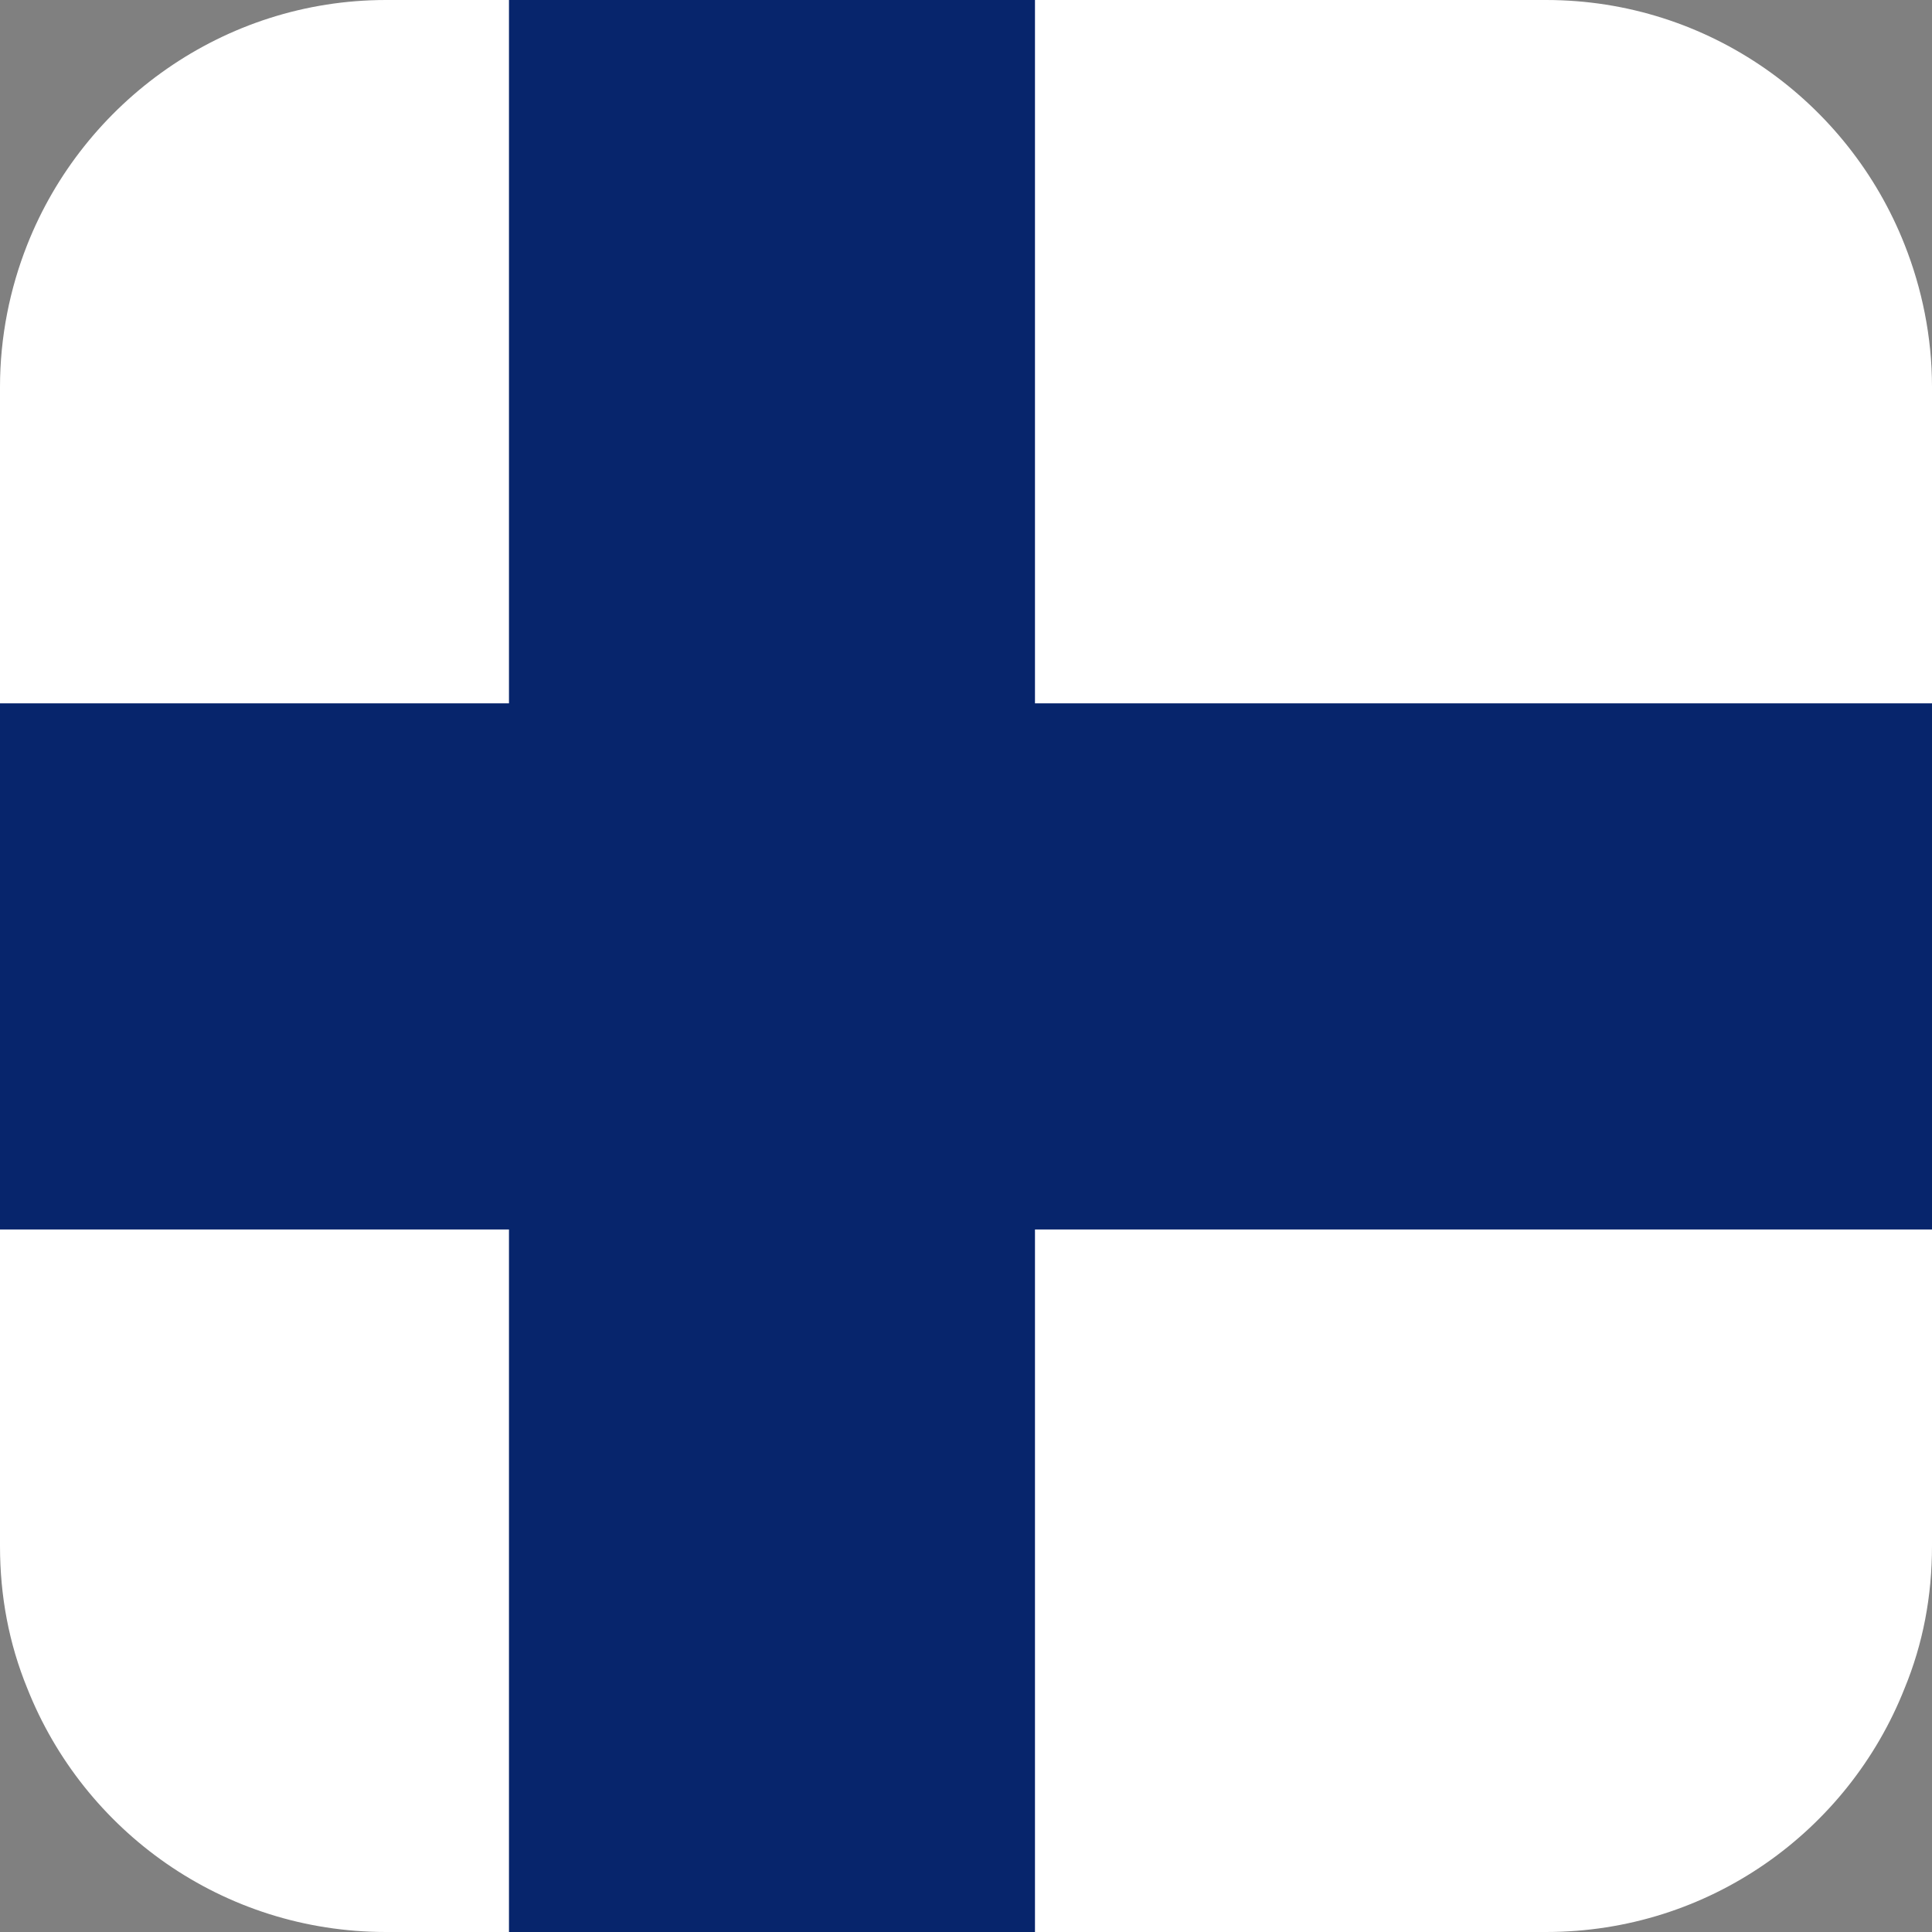
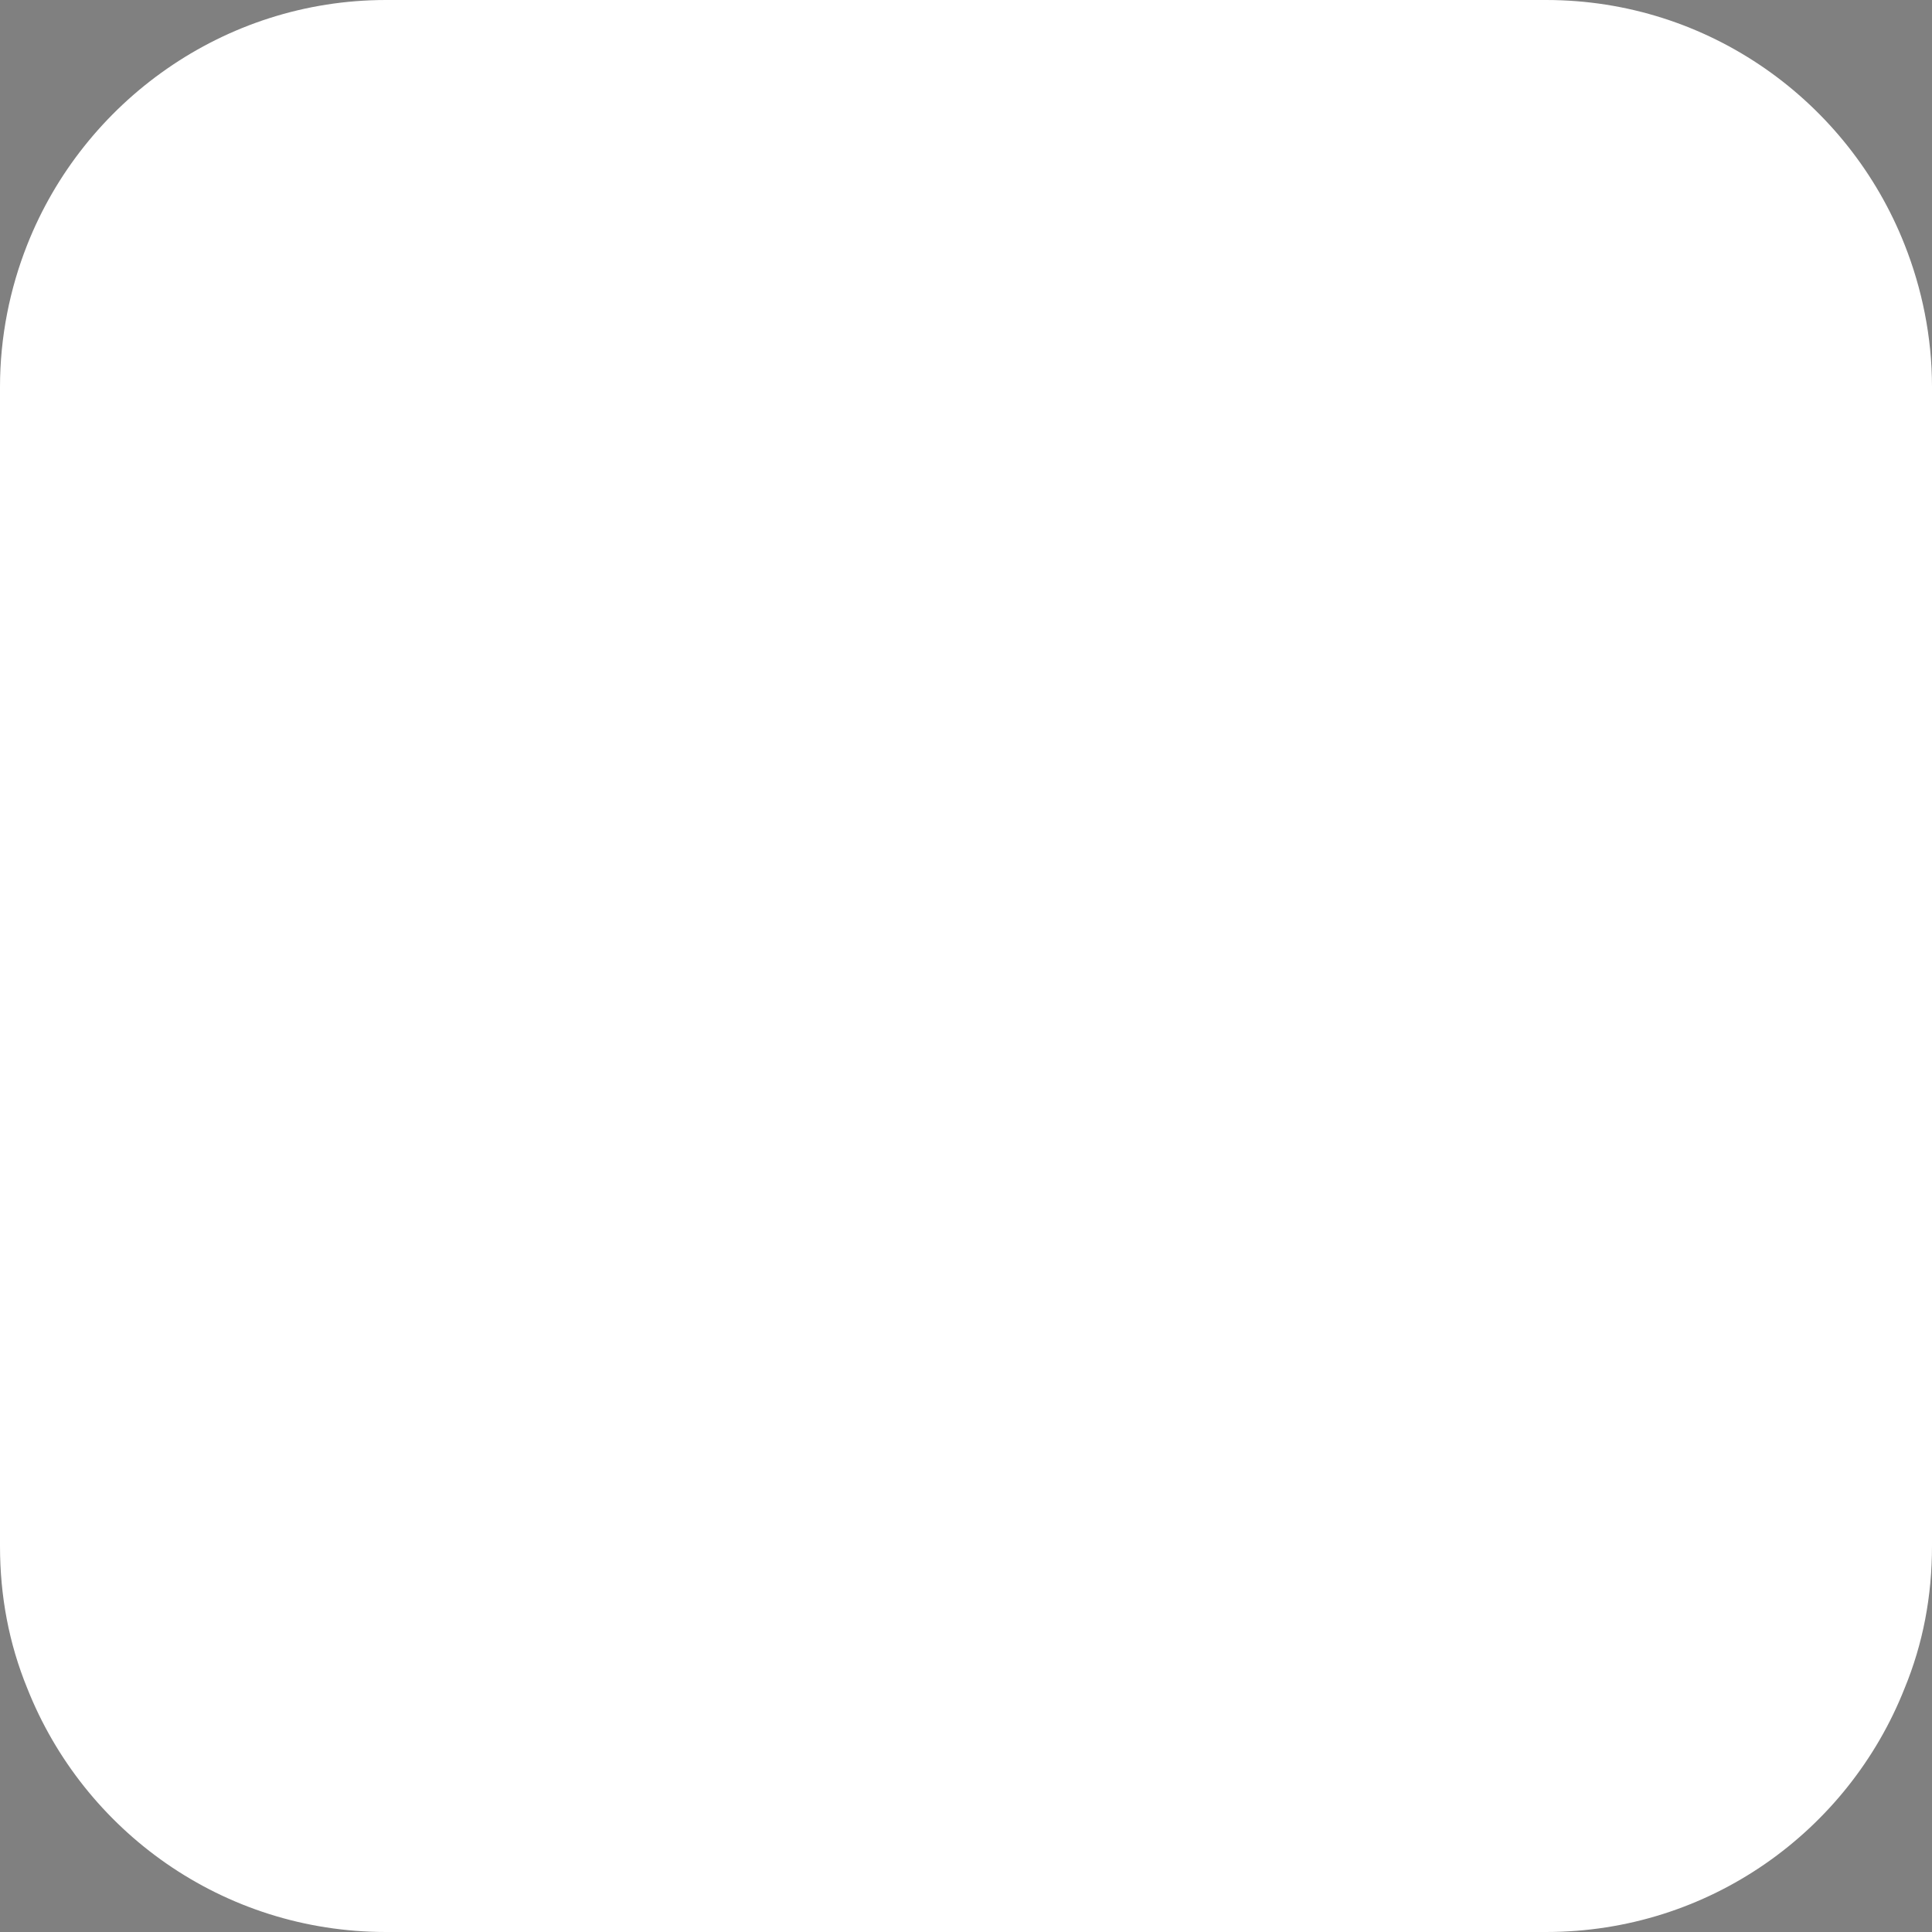
<svg xmlns="http://www.w3.org/2000/svg" width="140.75" height="140.75">
  <rect width="100%" height="100%" fill="#808080" stroke="none" />
  <path d="M140.75 28.19v84.44c0 3.67-.66 7.12-1.99 10.35-4.11 10.42-14.24 17.77-26.13 17.77H28.12c-11.89 0-22.02-7.35-26.14-17.77C.66 119.75 0 116.3 0 112.63V28.19C0 24.52.73 21 1.98 17.84 6.09 7.42 16.3 0 28.12 0h84.51c11.89 0 22.03 7.42 26.13 17.84 1.25 3.16 1.99 6.68 1.99 10.35Z" fill="#fff" />
-   <path fill="#07256c" d="M140.75 51.24v38.33H75.4v51.18H37.08V89.57H0V51.24h37.08V0H75.4v51.24h65.35z" />
</svg>